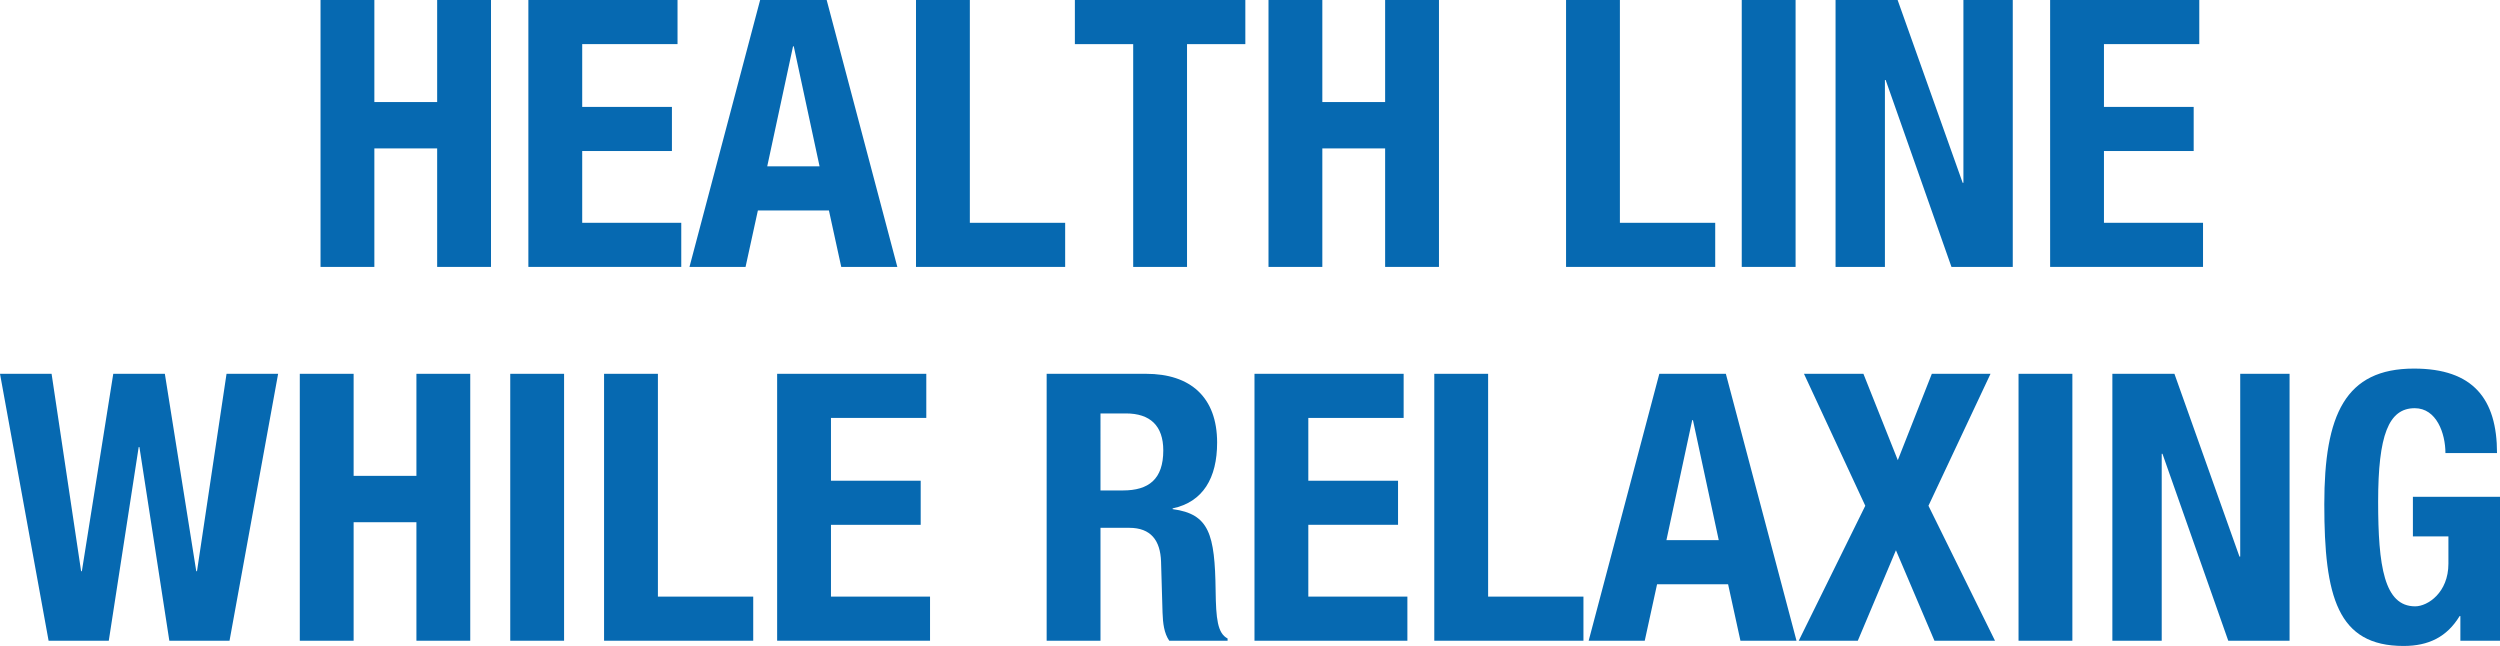
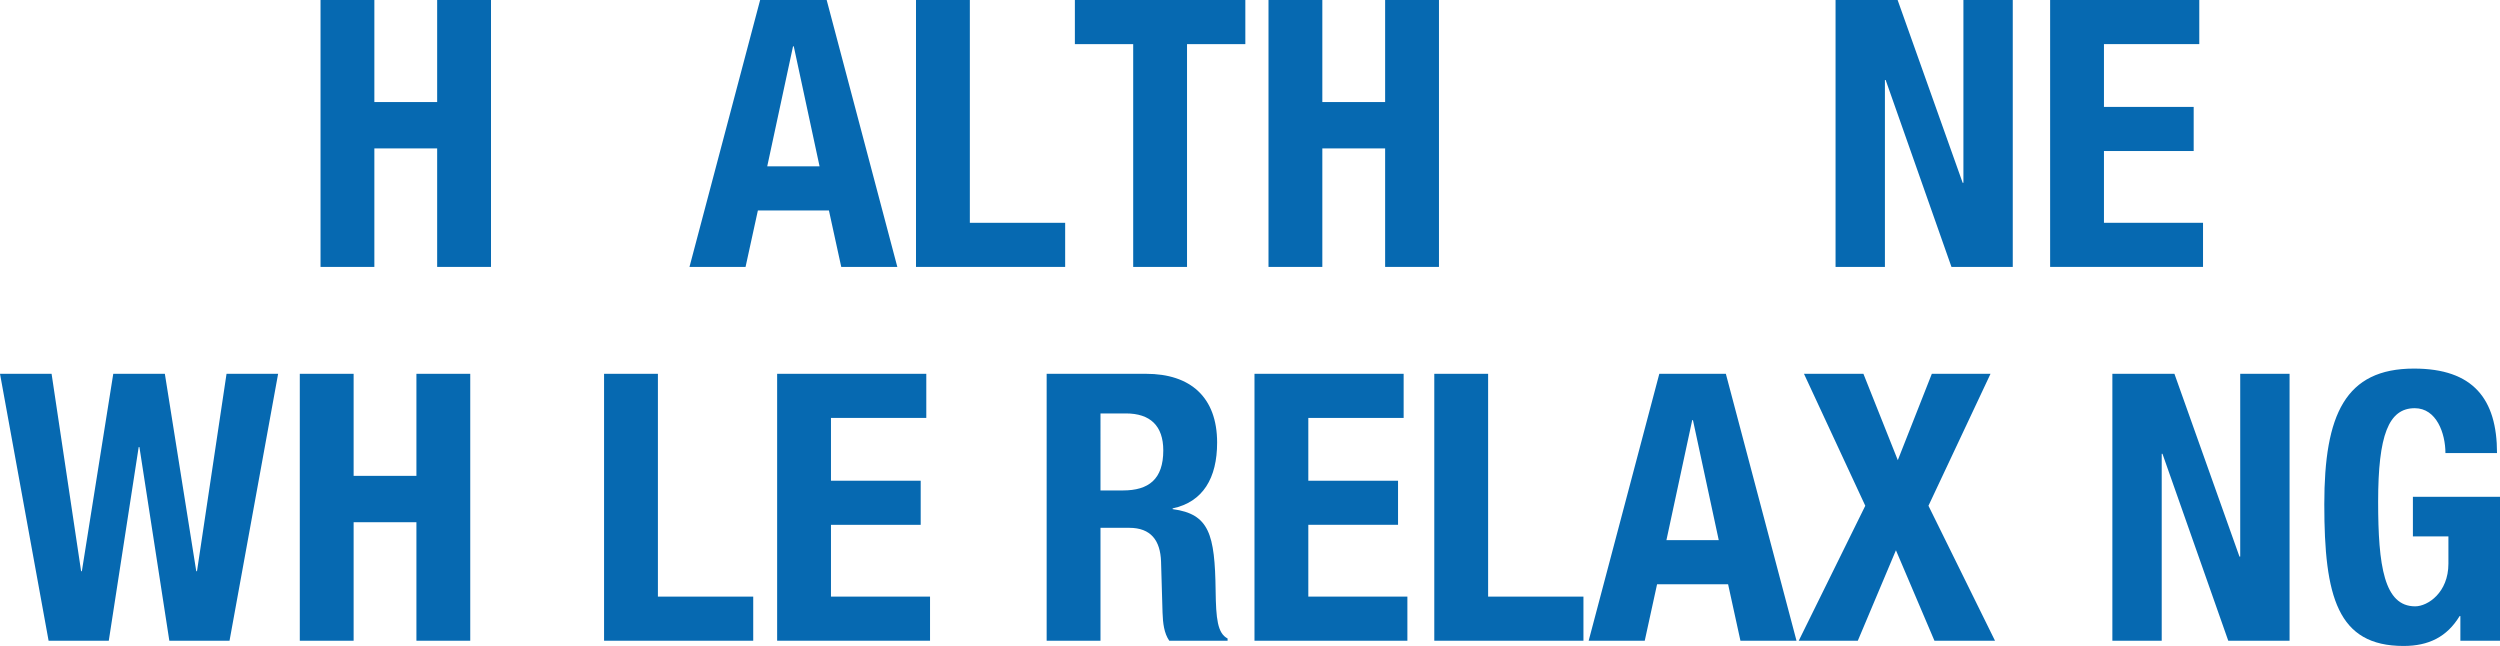
<svg xmlns="http://www.w3.org/2000/svg" version="1.1" x="0px" y="0px" width="334.396px" height="86.402px" viewBox="0 0 334.396 86.402" style="enable-background:new 0 0 334.396 86.402;" xml:space="preserve">
  <style type="text/css">
	.st0{fill:#0669B1;}
</style>
  <defs>
</defs>
  <g>
    <path class="st0" d="M42.874,0h7.2v13.65h8.4V0h7.201v35.702h-7.201V19.851h-8.4v15.852h-7.2V0z" />
-     <path class="st0" d="M90.625,0v5.9h-12.75v8.4h12v5.9h-12v9.601h13.25v5.9H70.674V0H90.625z" />
    <path class="st0" d="M101.674,0h8.9l9.451,35.702h-7.501l-1.649-7.551h-9.502l-1.649,7.551h-7.501L101.674,0z M102.623,22.251   h7.001L106.174,6.2h-0.1L102.623,22.251z" />
    <path class="st0" d="M122.523,35.702V0h7.201v29.802h12.75v5.9H122.523z" />
    <path class="st0" d="M166.574,0v5.9h-7.8v29.802h-7.2V5.9h-7.801V0H166.574z" />
    <path class="st0" d="M169.673,0h7.2v13.65h8.4V0h7.201v35.702h-7.201V19.851h-8.4v15.852h-7.2V0z" />
-     <path class="st0" d="M209.473,35.702V0h7.201v29.802h12.75v5.9H209.473z" />
-     <path class="st0" d="M232.973,35.702V0h7.201v35.702H232.973z" />
    <path class="st0" d="M253.822,0l8.701,24.451h0.1V0h6.601v35.702h-8.2L252.223,10.7h-0.1v25.002h-6.602V0H253.822z" />
    <path class="st0" d="M294.173,0v5.9h-12.751v8.4h12.001v5.9h-12.001v9.601h13.251v5.9h-20.451V0H294.173z" />
    <path class="st0" d="M0,50h6.9l3.949,26.401h0.101L15.15,50h6.9l4.201,26.401h0.1L30.301,50h6.9l-6.5,35.702H22.65l-4-25.901h-0.1   l-4,25.901H6.5L0,50z" />
    <path class="st0" d="M40.1,50h7.2v13.65h8.4V50h7.2v35.702h-7.2V69.851h-8.4v15.852h-7.2V50z" />
-     <path class="st0" d="M68.25,85.702V50h7.2v35.702H68.25z" />
    <path class="st0" d="M80.799,85.702V50H88v29.802h12.75v5.9H80.799z" />
    <path class="st0" d="M123.9,50v5.9h-12.751v8.4h12.001v5.9h-12.001v9.601H124.4v5.9h-20.451V50H123.9z" />
    <path class="st0" d="M139.998,50h13.301c5.9,0,9.501,3.1,9.501,9.2c0,4.75-1.9,7.95-5.95,8.801v0.1   c4.9,0.65,5.65,3.351,5.75,10.901c0.05,3.75,0.25,5.7,1.6,6.4v0.3h-7.8c-0.7-1-0.851-2.351-0.9-3.75l-0.2-6.851   c-0.1-2.801-1.35-4.501-4.25-4.501h-3.85v15.102h-7.201V50z M147.199,65.601h3c3.449,0,5.4-1.5,5.4-5.351   c0-3.3-1.75-4.95-5.001-4.95h-3.399V65.601z" />
    <path class="st0" d="M187.749,50v5.9h-12.751v8.4h12.001v5.9h-12.001v9.601h13.251v5.9h-20.451V50H187.749z" />
    <path class="st0" d="M191.848,85.702V50h7.2v29.802h12.751v5.9H191.848z" />
    <path class="st0" d="M221.947,50h8.9l9.451,35.702h-7.5l-1.65-7.551h-9.501l-1.649,7.551h-7.501L221.947,50z M222.898,72.251h7   L226.447,56.2h-0.1L222.898,72.251z" />
    <path class="st0" d="M241.297,50h7.951l4.6,11.551L258.398,50h7.85l-8.301,17.65l8.901,18.052h-8.101l-5.15-12.101l-5.1,12.101   h-7.901l8.901-18.052L241.297,50z" />
-     <path class="st0" d="M269.996,85.702V50h7.201v35.702H269.996z" />
    <path class="st0" d="M290.848,50l8.699,24.451h0.101V50h6.601v35.702h-8.201l-8.8-25.002h-0.101v25.002h-6.6V50H290.848z" />
    <path class="st0" d="M327.097,60.601c0-2.65-1.2-6.001-4.101-6.001c-3.5,0-4.9,3.601-4.9,12.501c0,8.601,0.801,14.001,4.951,14.001   c1.699,0,4.449-1.85,4.449-5.7v-3.65h-4.75v-5.3h11.65v19.251h-5.3v-3.301h-0.1c-1.7,2.801-4.15,4.001-7.501,4.001   c-8.85,0-10.601-6.601-10.601-18.951c0-12.001,2.8-18.151,12.001-18.151c7.9,0,11.101,4.05,11.101,11.301H327.097z" />
  </g>
</svg>